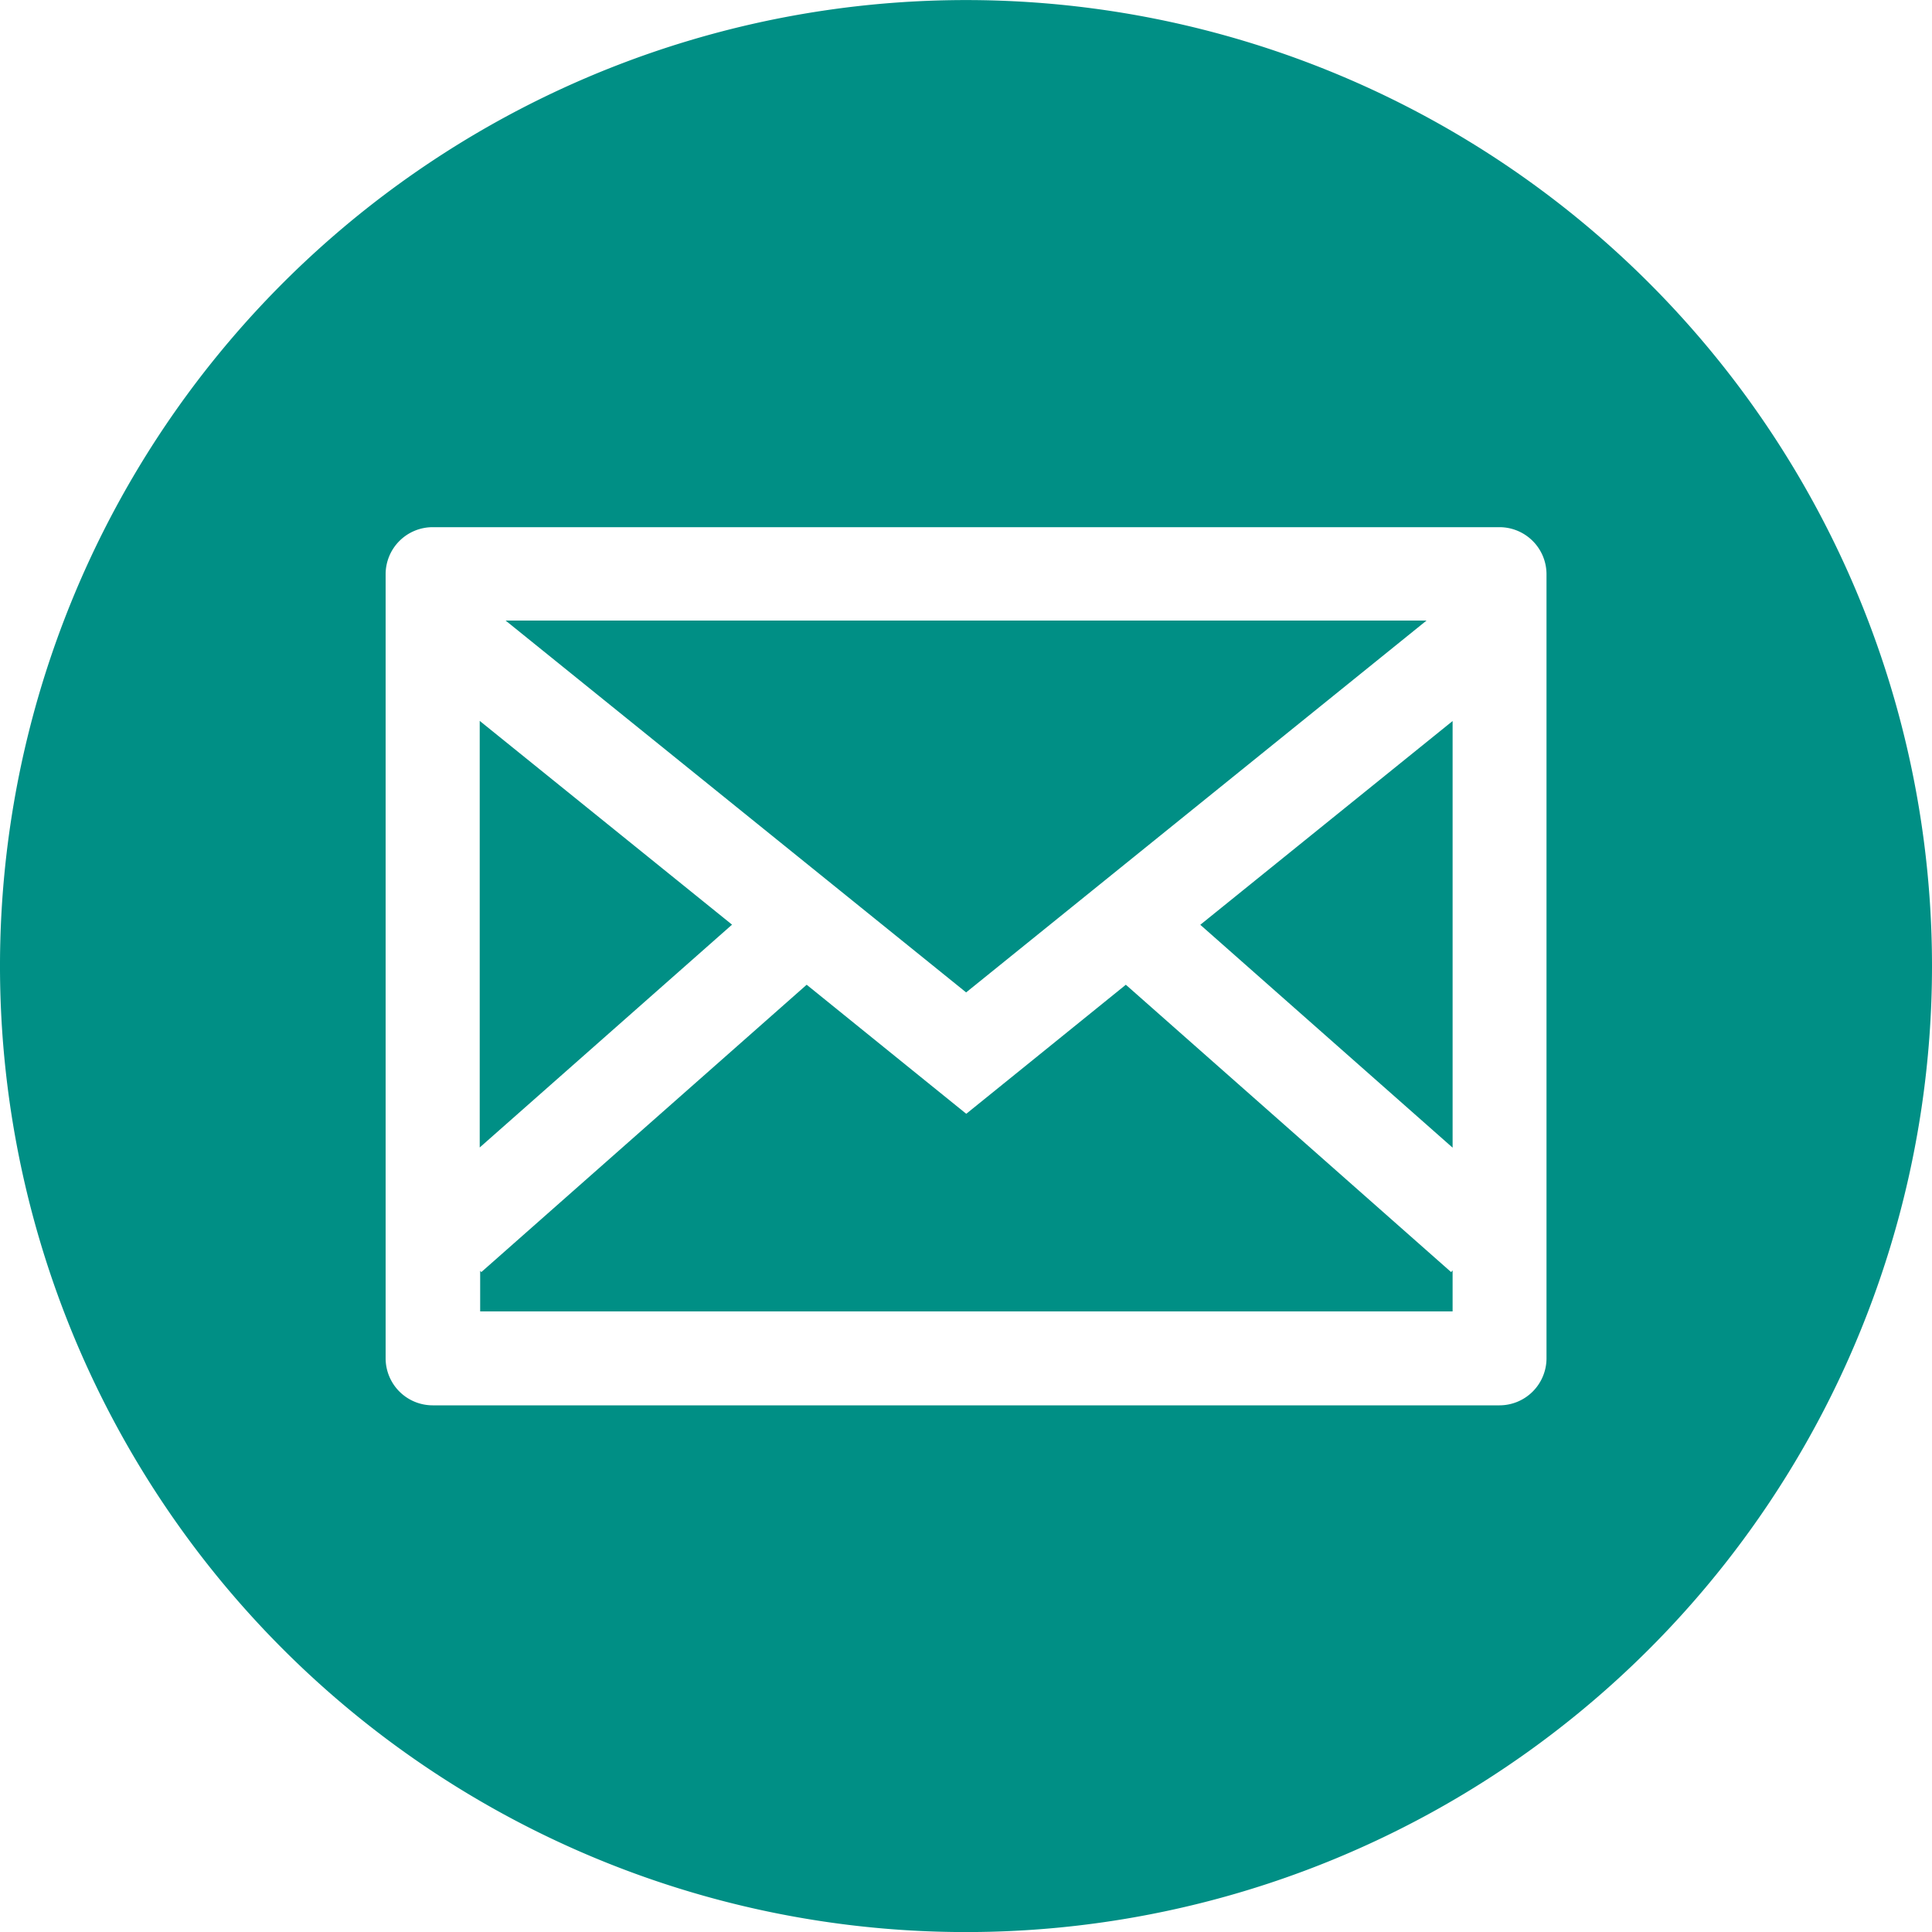
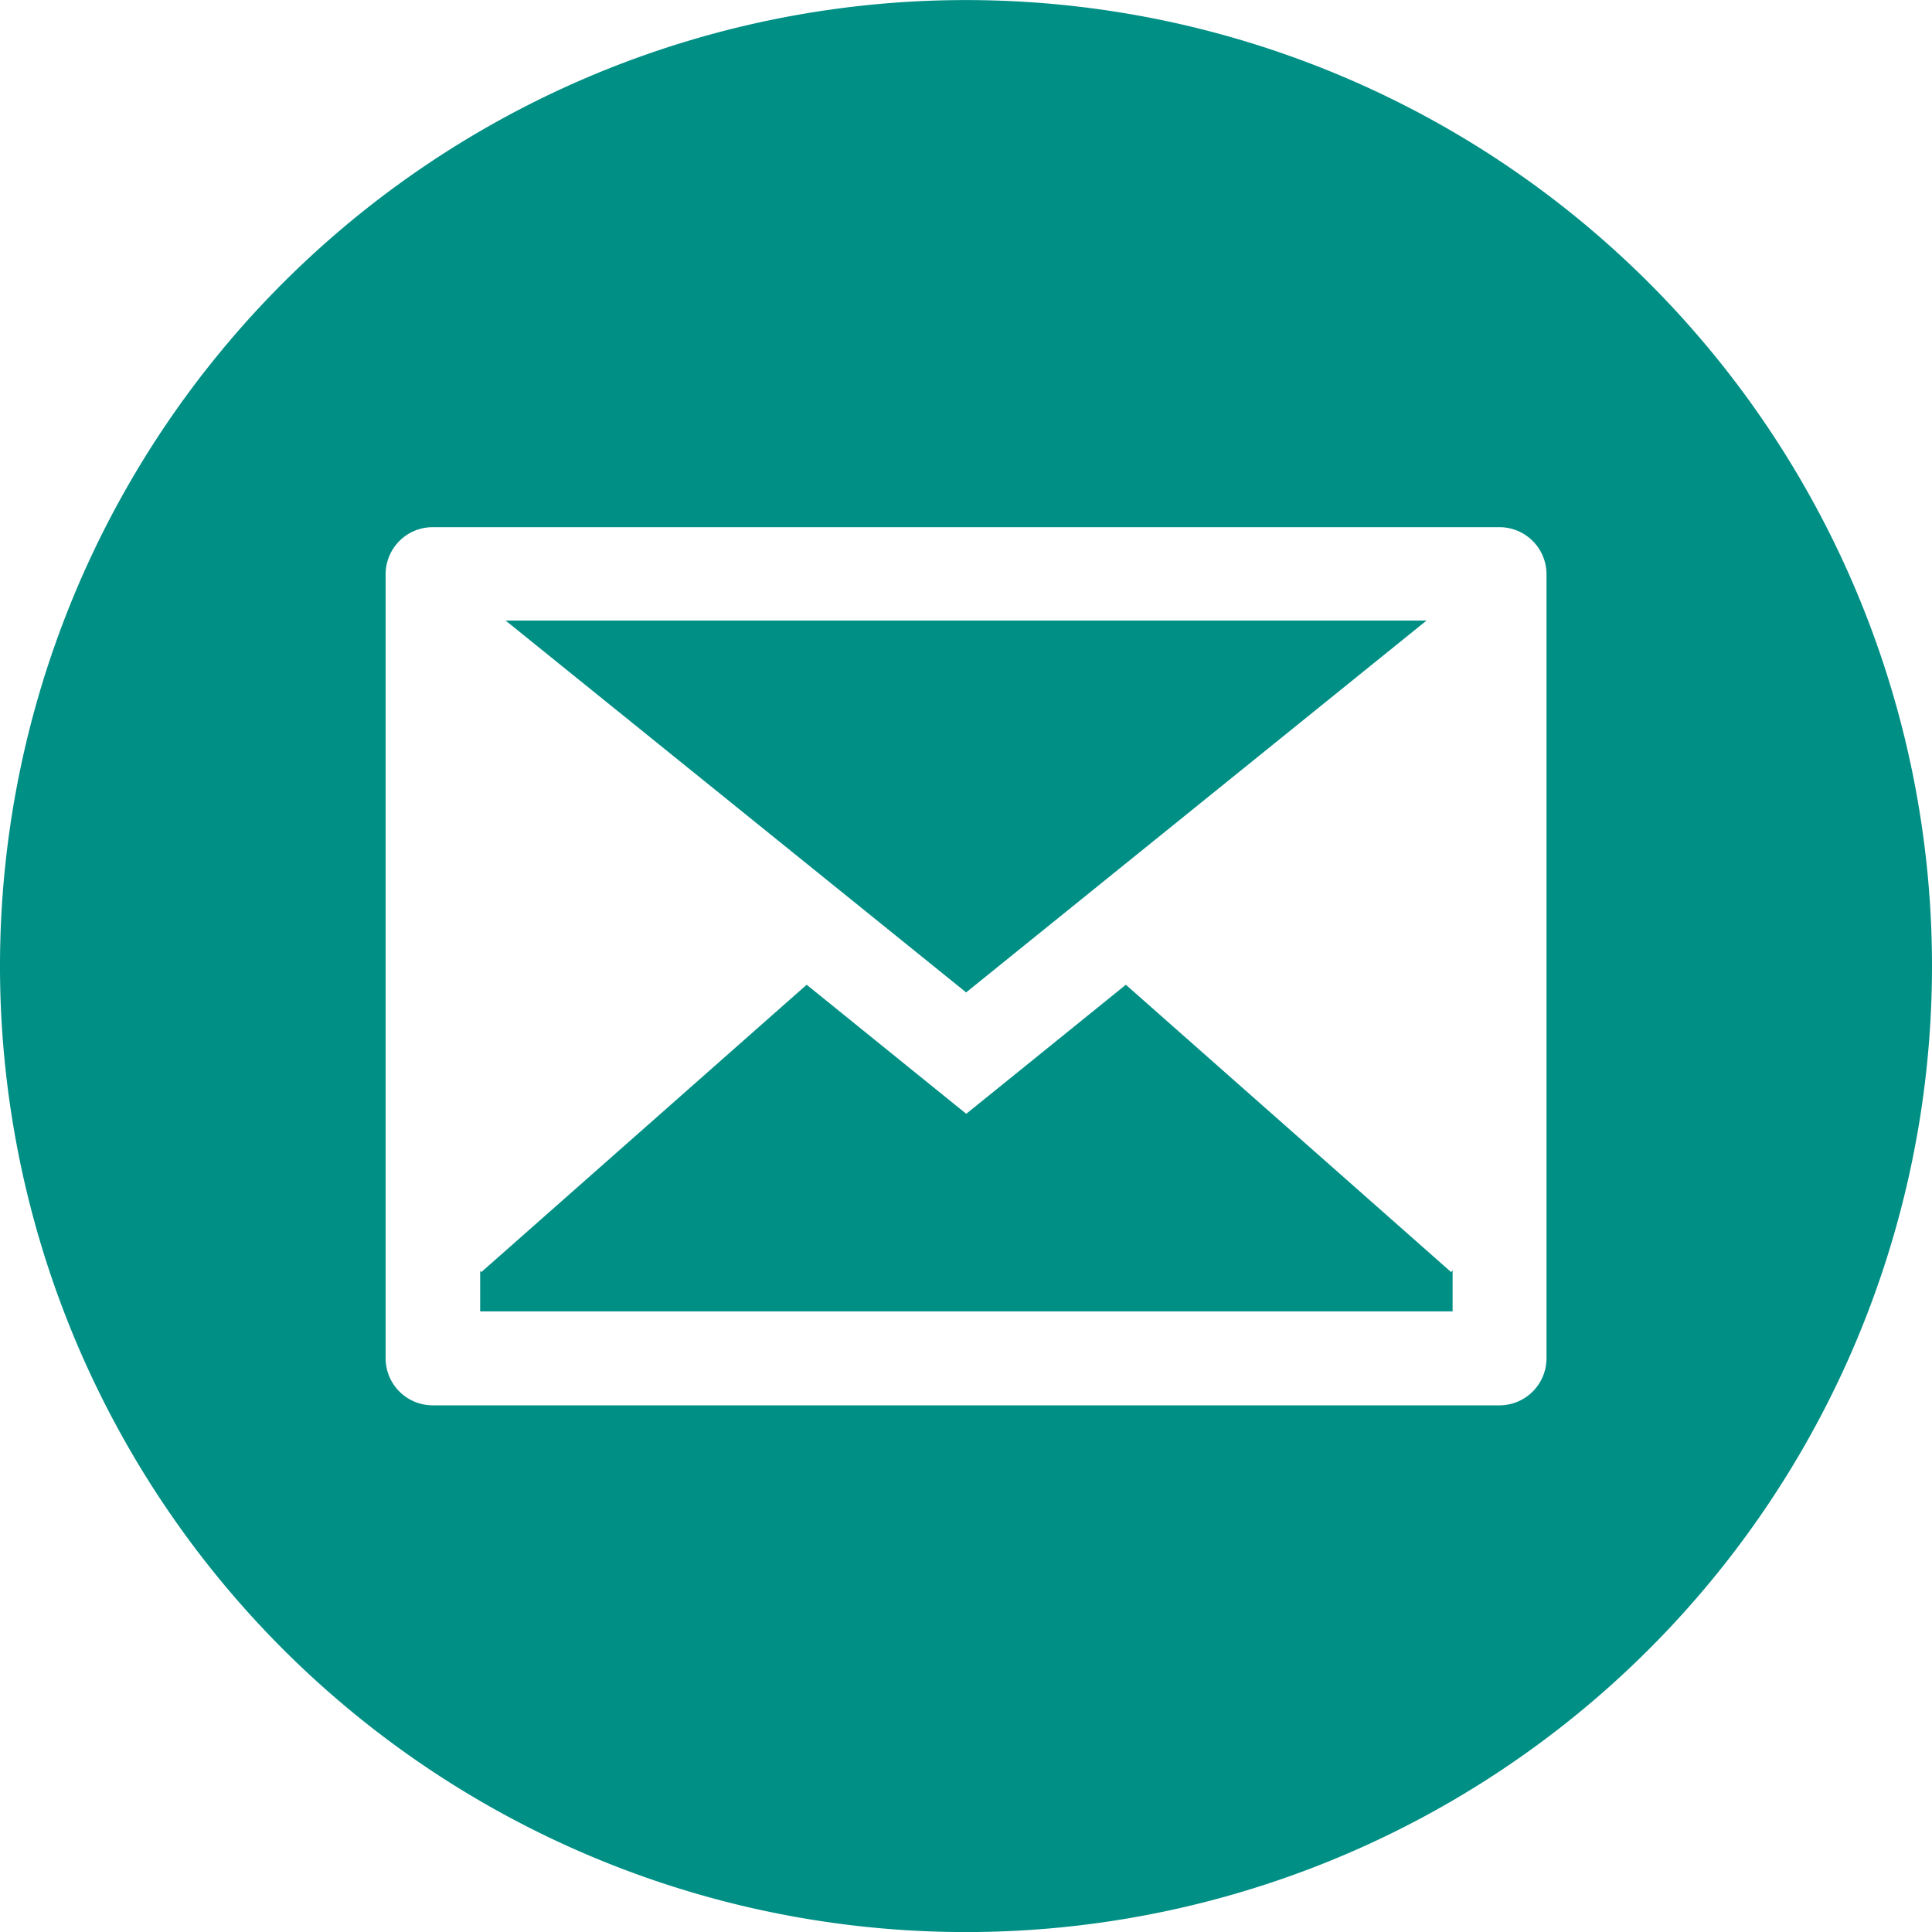
<svg xmlns="http://www.w3.org/2000/svg" width="30" height="30" viewBox="0 0 30 30">
  <g id="Gruppe_2435" data-name="Gruppe 2435" transform="translate(-6636 -17177)">
-     <path id="Pfad_1169" data-name="Pfad 1169" d="M466.375,430.362l-3.918-3.164v6.624Z" transform="translate(6180.992 16760.996)" fill="#008f85" />
    <path id="Pfad_1170" data-name="Pfad 1170" d="M477.092,425.9h-14.3l7.151,5.774Z" transform="translate(6181.059 16760.736)" fill="#008f85" />
    <path id="Pfad_1171" data-name="Pfad 1171" d="M471.25,417.87a15,15,0,1,0,15,15A15,15,0,0,0,471.25,417.87Zm8.28,21.821H462.968a.731.731,0,0,1-.73-.731V426.786a.731.731,0,0,1,.73-.731h16.566a.731.731,0,0,1,.73.731v12.18a.731.731,0,0,1-.729.725Z" transform="translate(6179.75 16759.131)" fill="#008f85" />
-     <path id="Pfad_1172" data-name="Pfad 1172" d="M475.7,433.825V427.2l-3.918,3.164Z" transform="translate(6182.856 16760.996)" fill="#008f85" />
    <path id="Pfad_1173" data-name="Pfad 1173" d="M472.489,430.611l-1.56,1.262-.918.742-.918-.742-1.56-1.262-5.052,4.462-.018-.02v.63h15.1v-.636l-.023.026Z" transform="translate(6180.993 16761.68)" fill="#008f85" />
  </g>
</svg>